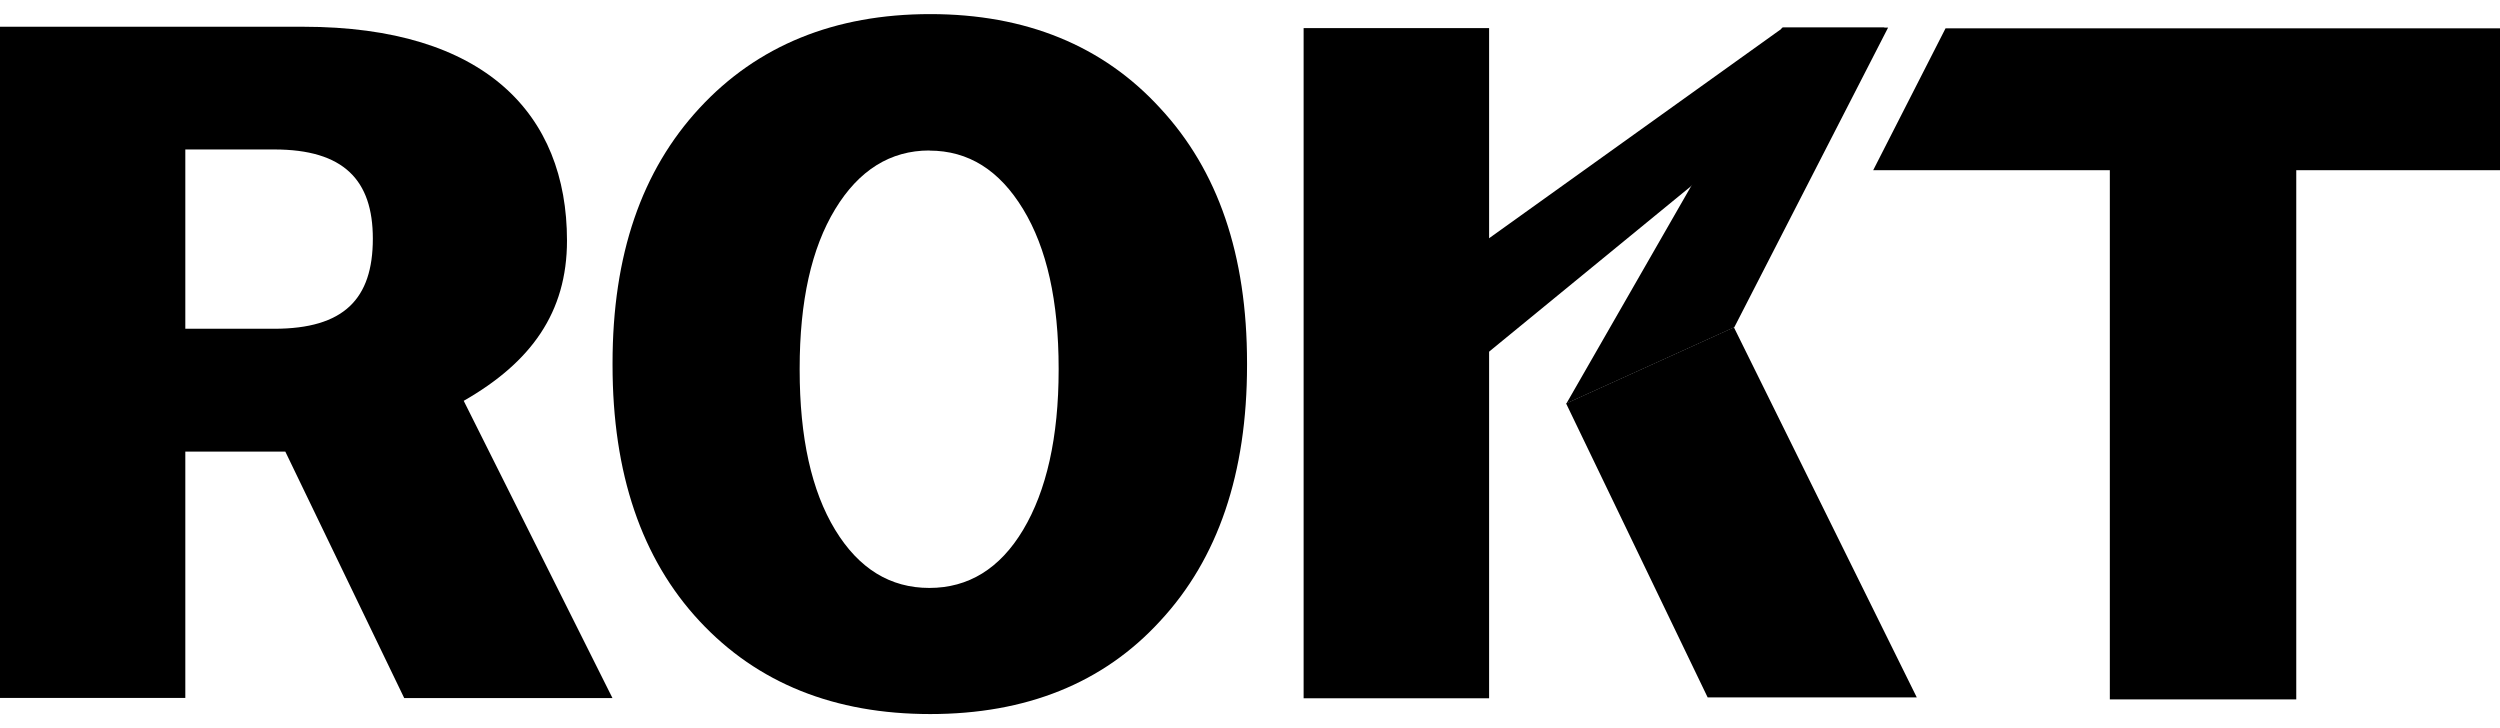
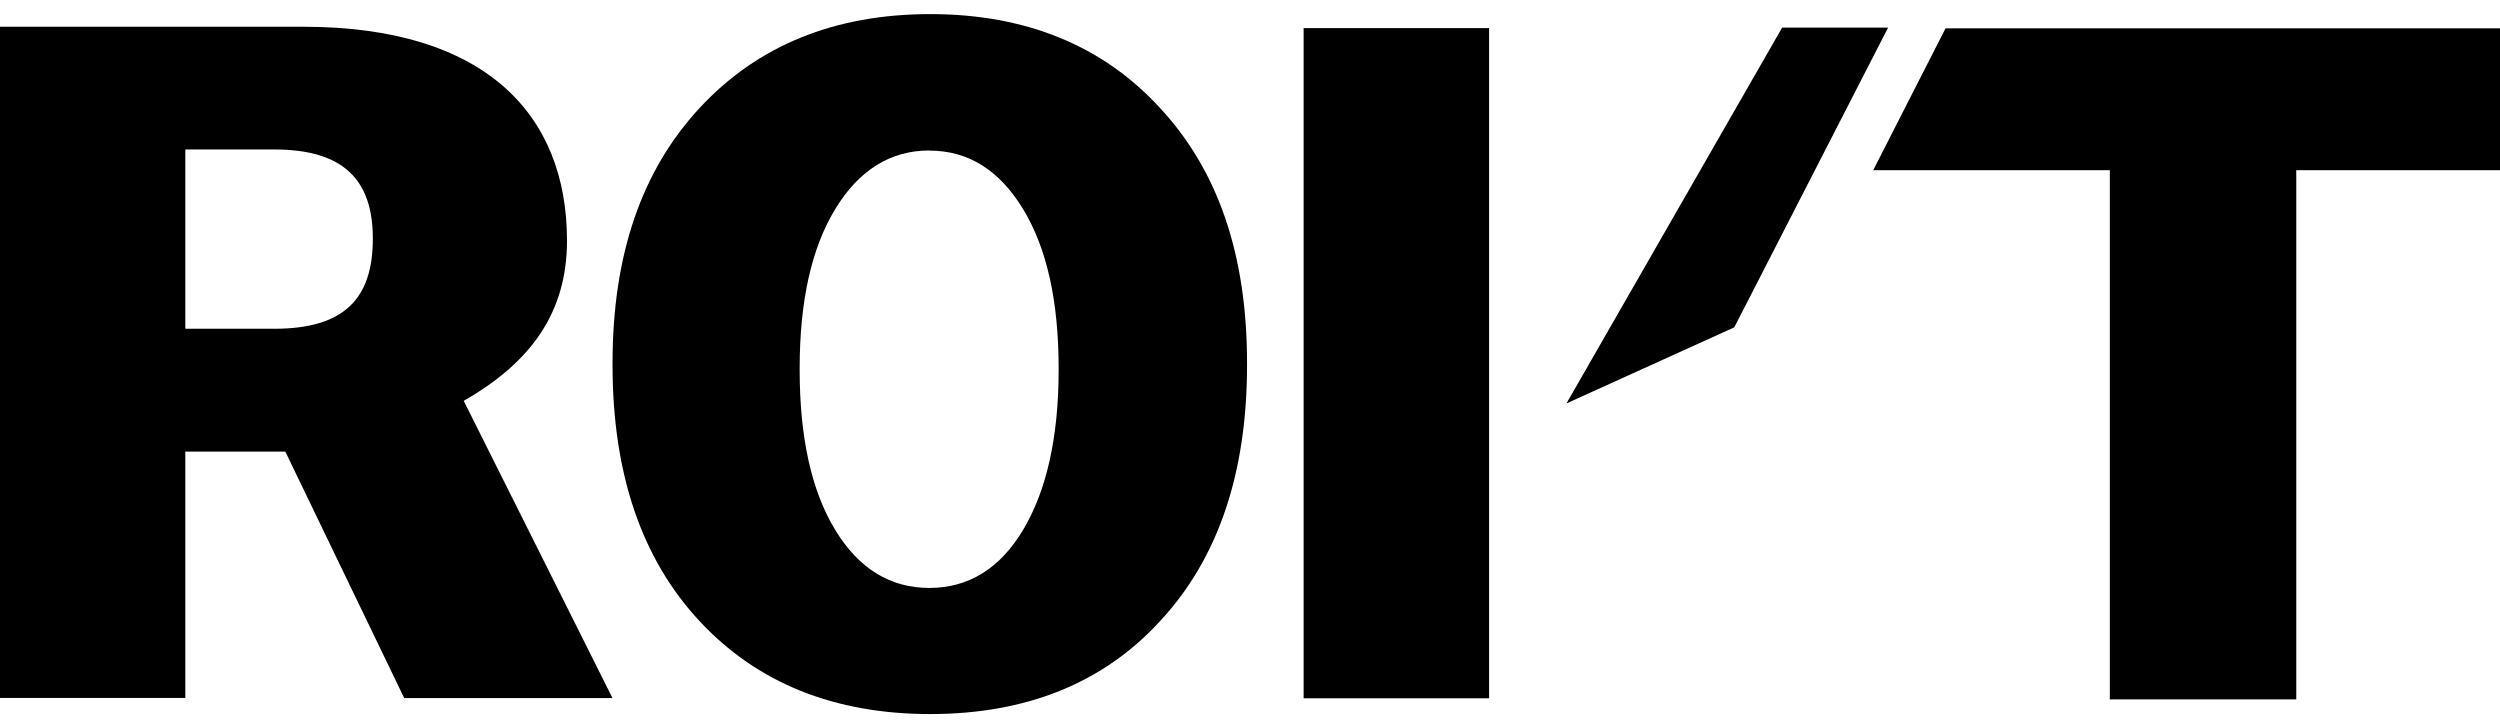
<svg xmlns="http://www.w3.org/2000/svg" width="103" height="30" viewBox="0 0 103 30" fill="none">
  <g clip-path="url(#clip0_14_97)">
    <path d="M15.361 9.832C15.361 7.423 14.165 6.158 11.3 6.158H7.635V13.545H11.295C14.166 13.545 15.361 12.321 15.361 9.832ZM23.36 9.912C23.36 12.874 21.881 14.928 19.105 16.514L25.233 28.759H16.653L11.755 18.606H7.635V28.756H0V1.102H12.494C19.975 1.102 23.36 4.697 23.36 9.912Z" fill="black" />
    <path d="M80.157 1.166L77.175 7.013H86.925V28.816H94.606V7.013H103V1.166H80.157Z" fill="black" />
-     <path d="M73.469 1.136H77.646L61.209 14.604V9.917L73.469 1.136Z" fill="black" />
    <path d="M73.425 1.136H77.79L71.452 13.486L64.537 16.622L73.425 1.136Z" fill="black" />
-     <path d="M64.523 16.622L71.437 13.486L78.972 28.734H70.356L64.523 16.622Z" fill="black" />
    <path d="M61.351 1.158H53.709V28.769H61.351V1.158Z" fill="black" />
    <path fill-rule="evenodd" clip-rule="evenodd" d="M38.326 0.581C34.385 0.581 31.201 1.878 28.819 4.454C26.436 7.029 25.237 10.497 25.237 14.96V15.039C25.237 19.505 26.431 23.021 28.819 25.587C31.208 28.154 34.389 29.419 38.326 29.419C42.263 29.419 45.448 28.154 47.797 25.587C50.184 23.019 51.378 19.503 51.378 15.039V14.96C51.378 10.494 50.184 7.024 47.797 4.454C45.448 1.885 42.266 0.581 38.326 0.581ZM38.289 6.2C36.681 6.2 35.382 7.014 34.408 8.62C33.434 10.226 32.946 12.396 32.946 15.186V15.235C32.946 18.027 33.433 20.224 34.408 21.828C35.383 23.433 36.681 24.223 38.289 24.223C39.896 24.223 41.196 23.433 42.154 21.828C43.112 20.224 43.616 18.025 43.616 15.235V15.186C43.616 12.396 43.129 10.226 42.154 8.62C41.178 7.014 39.904 6.205 38.289 6.205V6.2Z" fill="black" />
  </g>
  <defs>
    <clipPath id="clip0_14_97">
      <rect width="103" height="28.837" fill="white" transform="translate(0 0.581)" />
    </clipPath>
  </defs>
</svg>